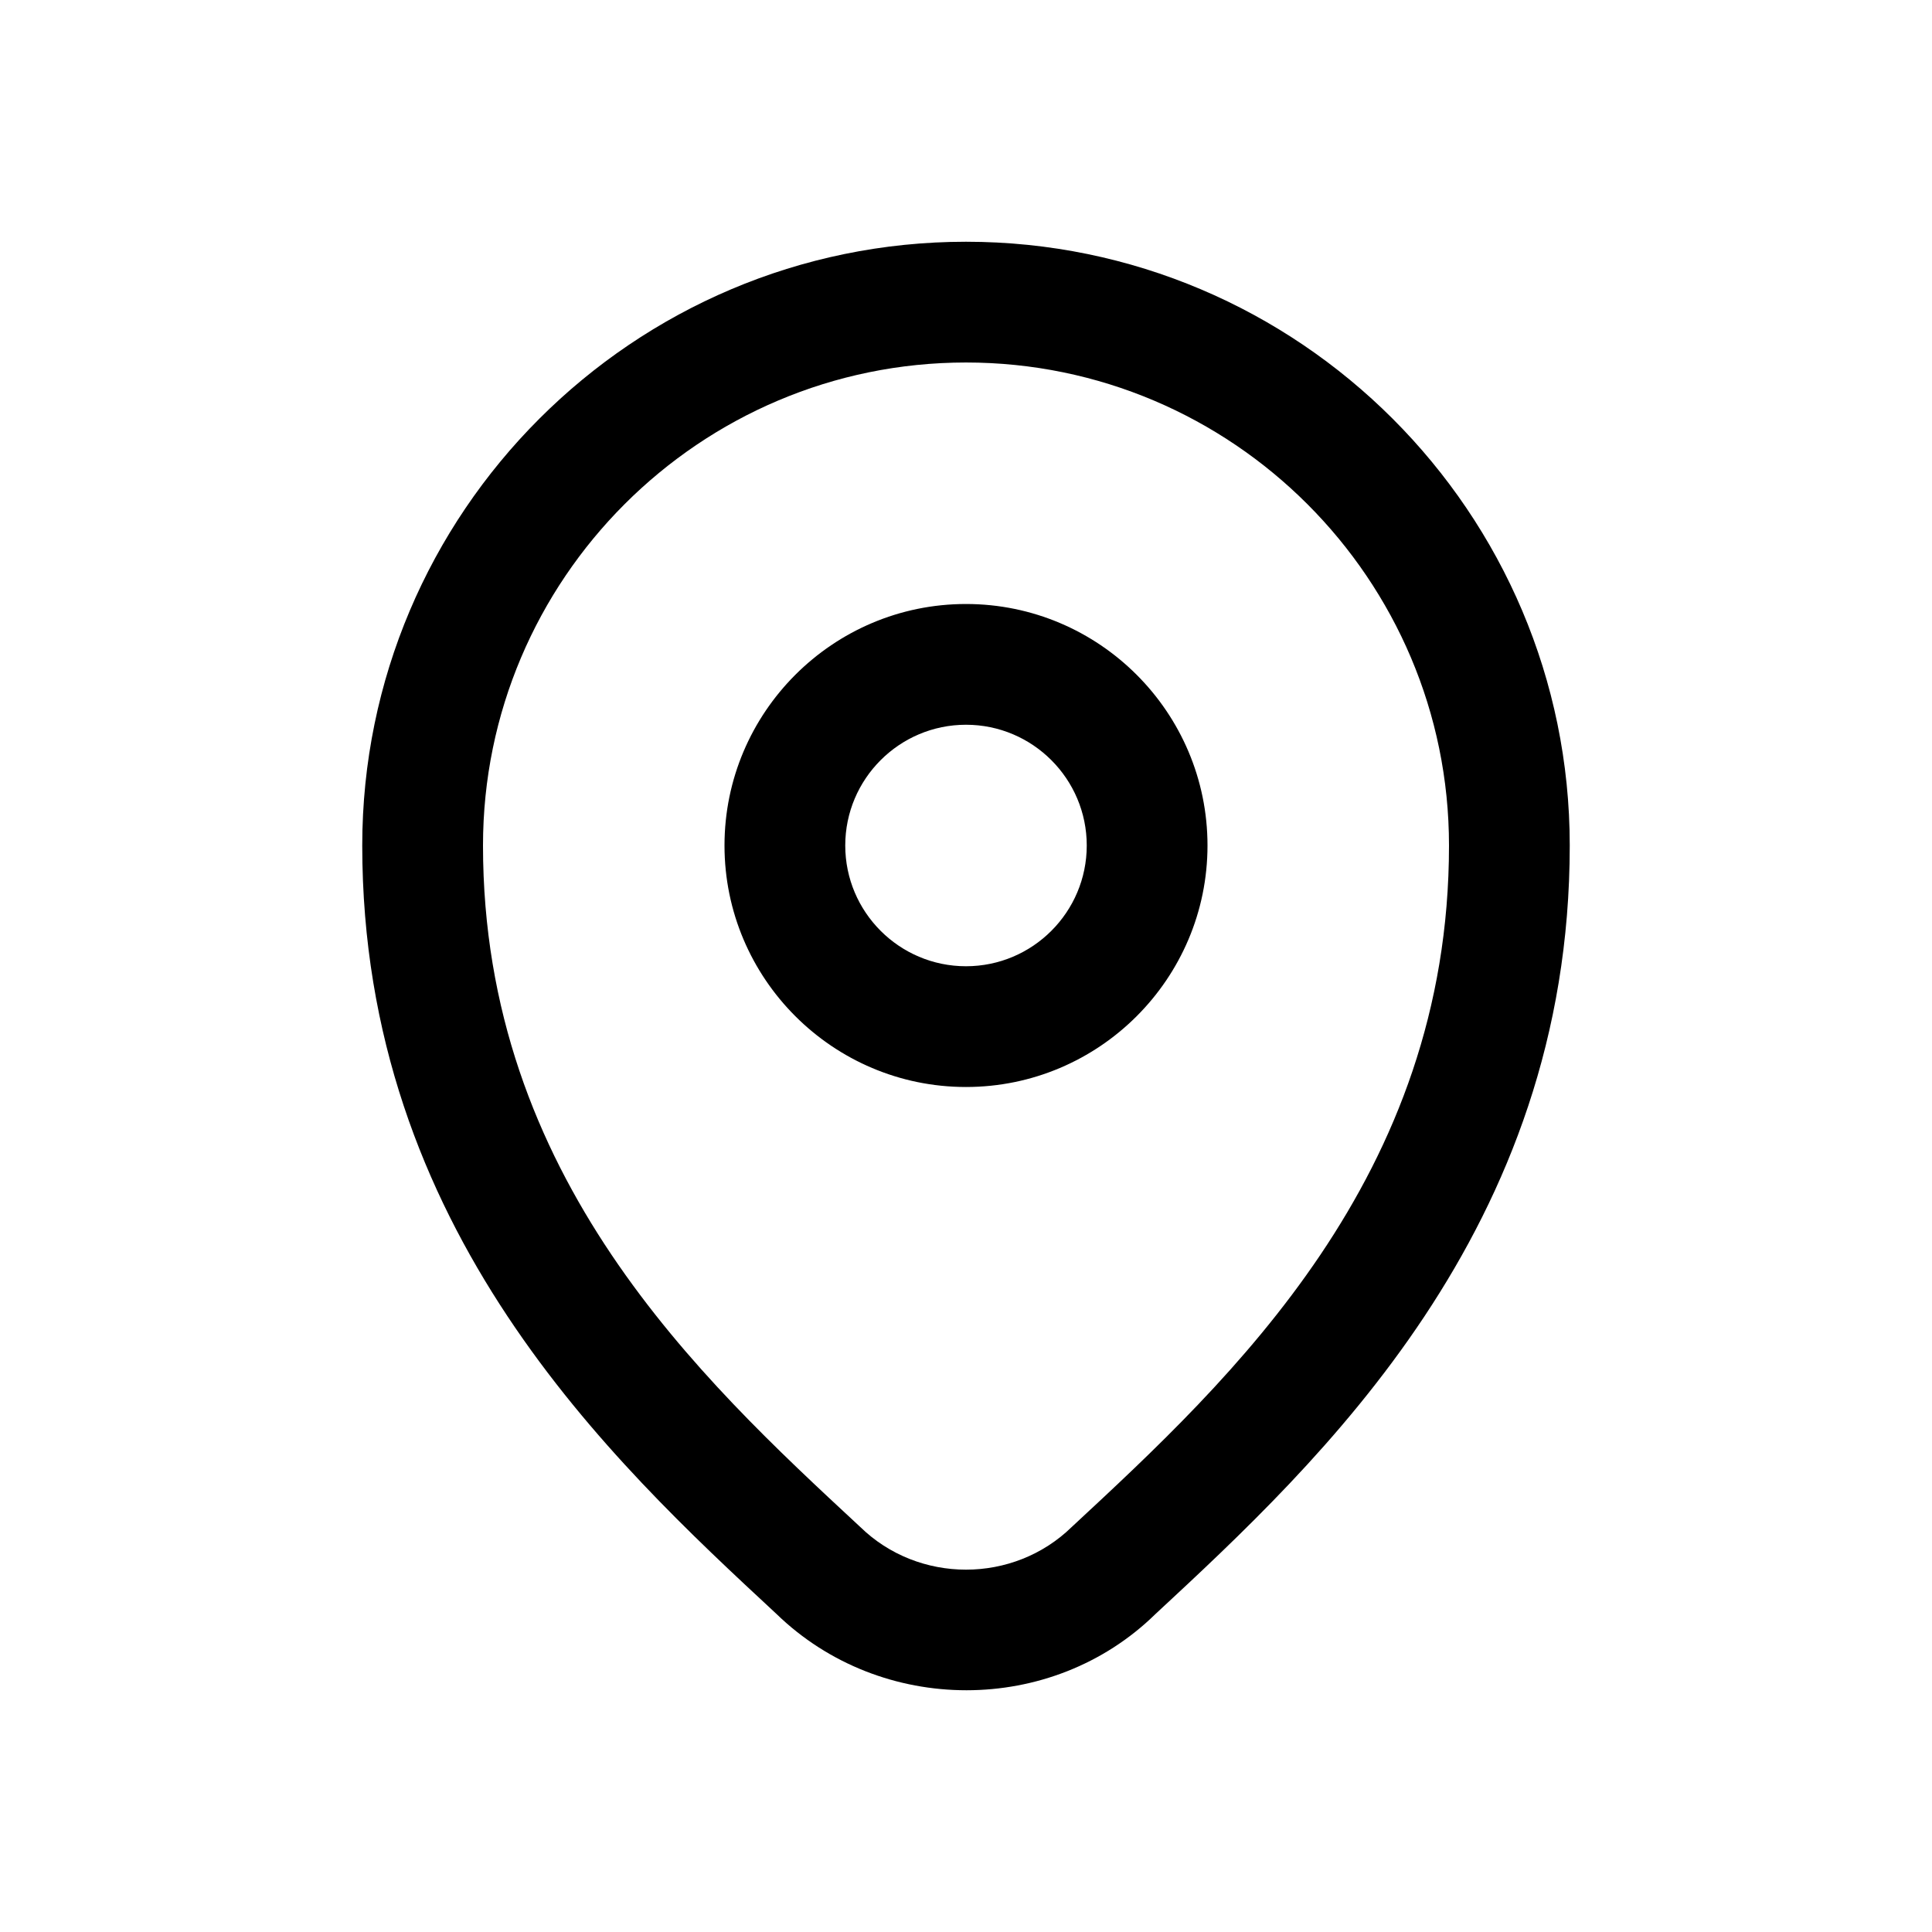
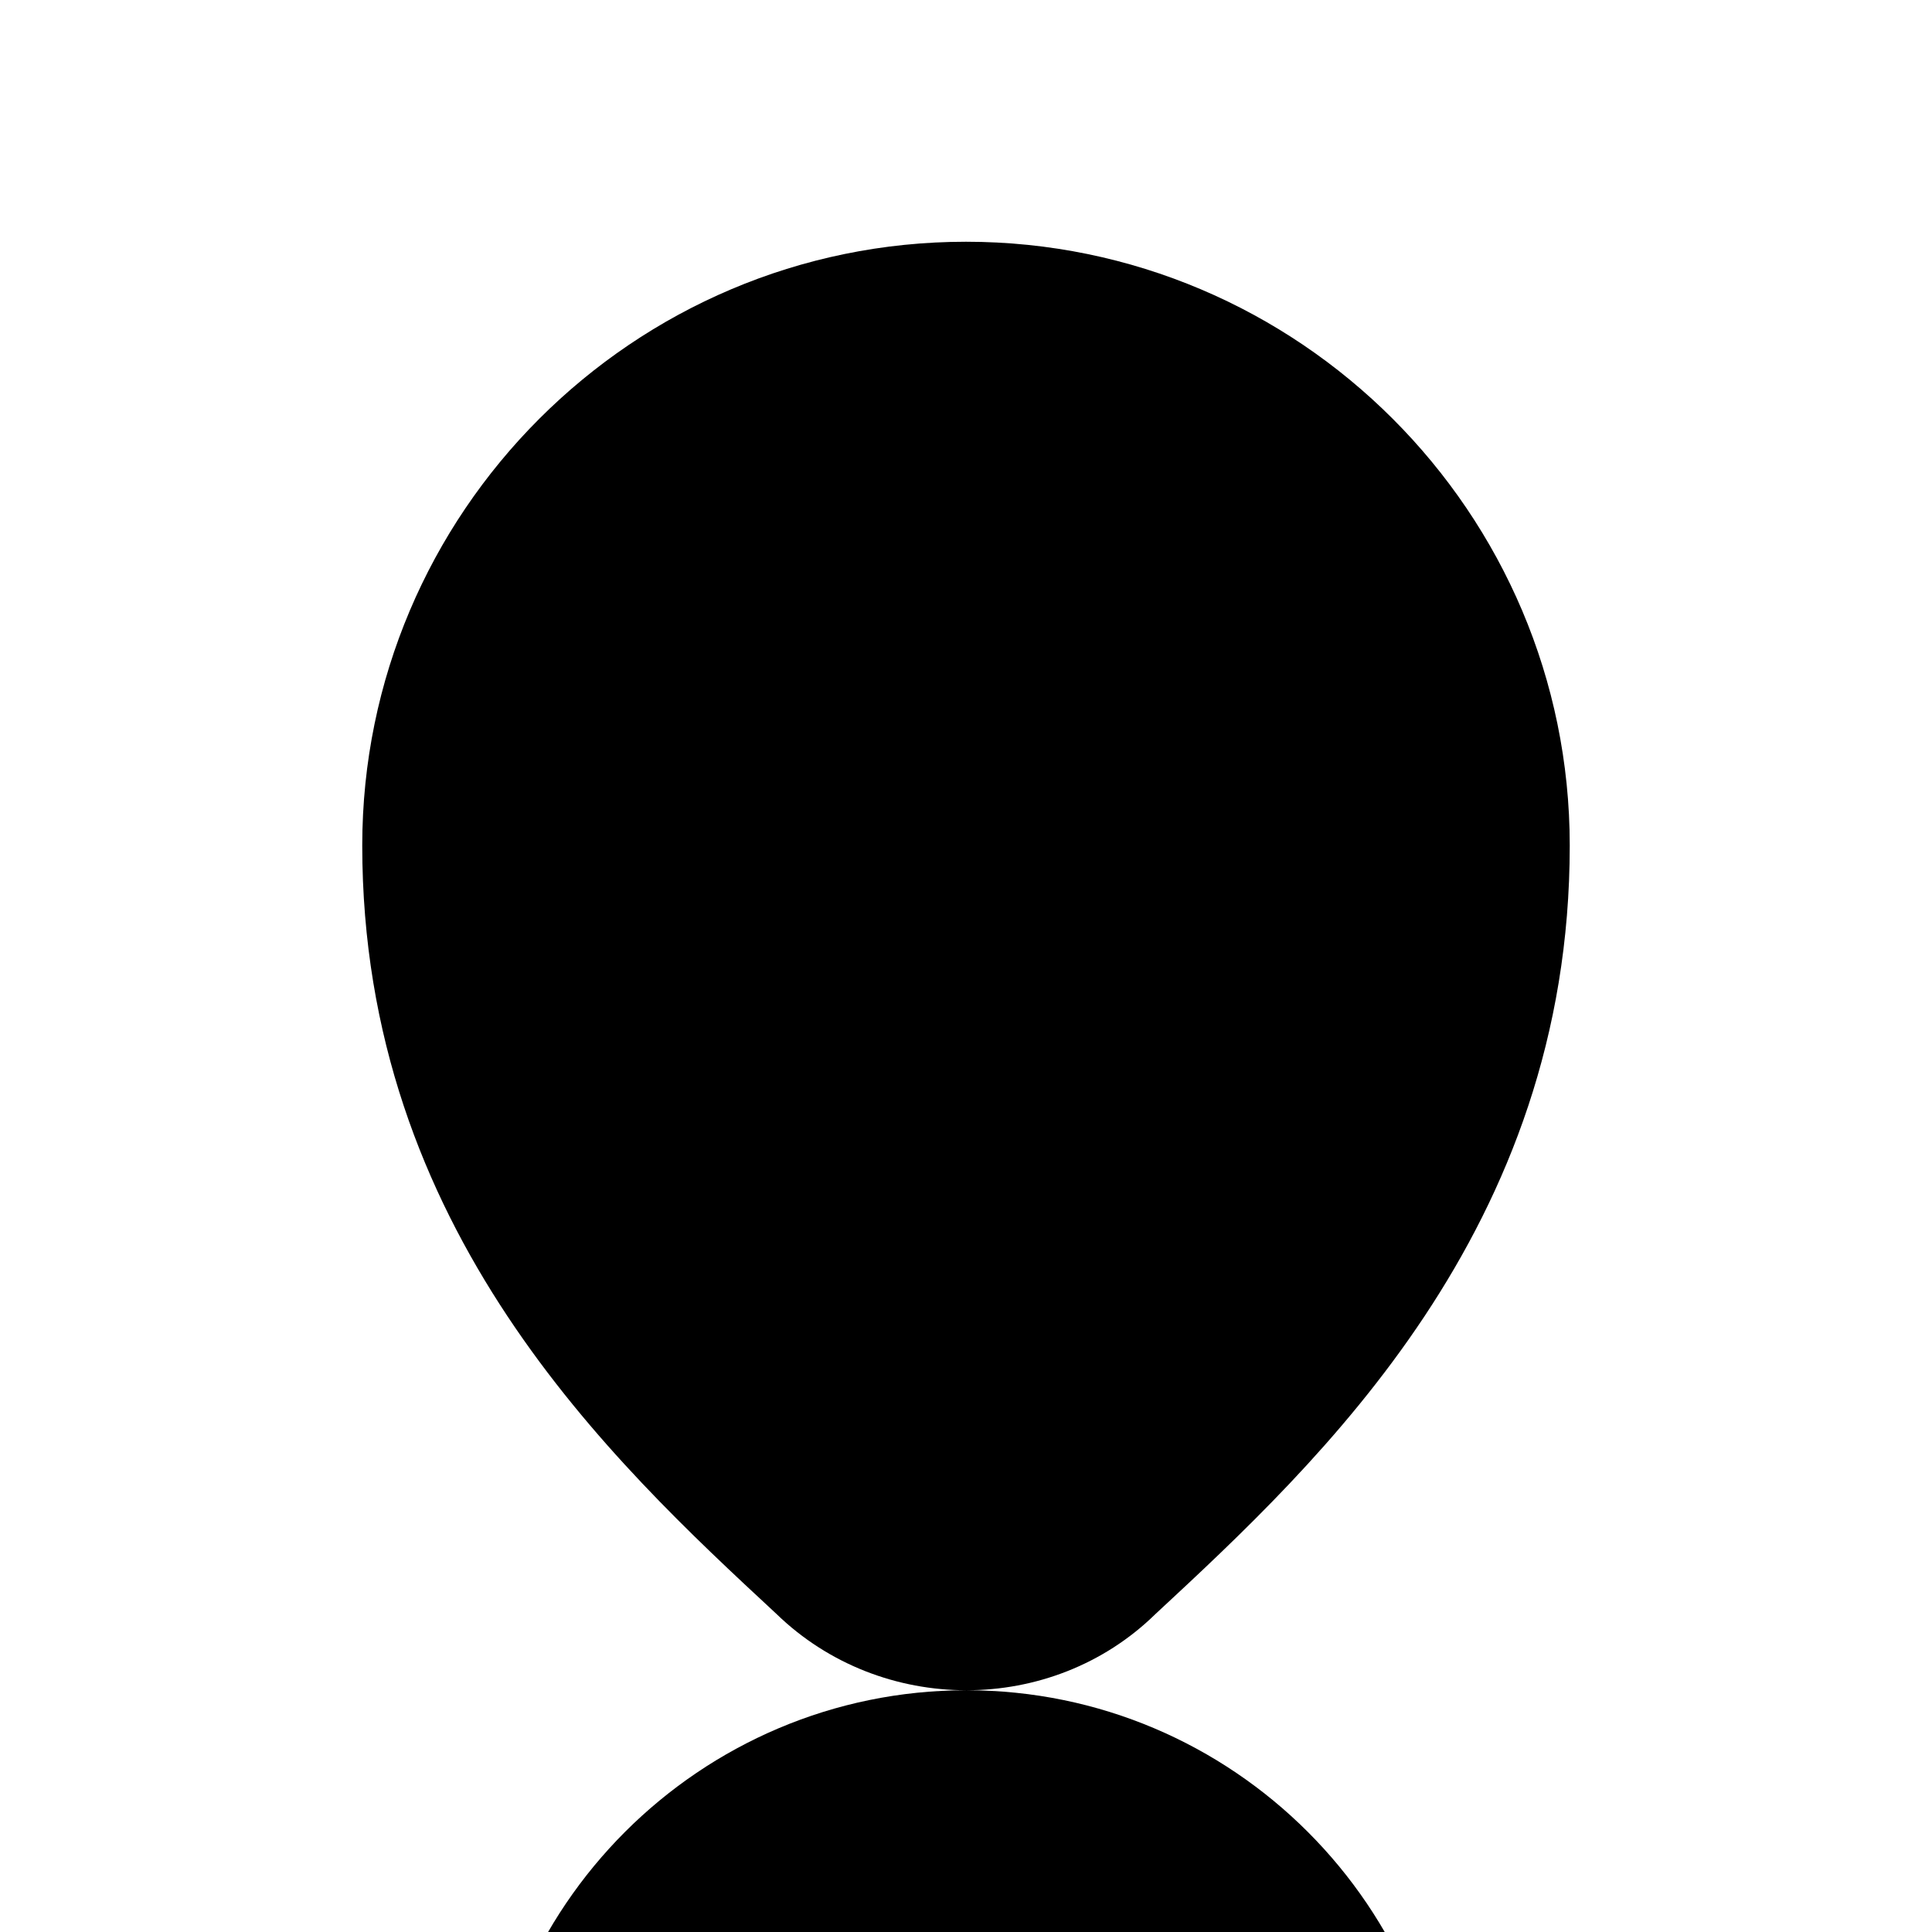
<svg xmlns="http://www.w3.org/2000/svg" id="Layer_1" enable-background="new 0 0 512 512" height="512" viewBox="0 0 512 512" width="512">
-   <path id="Location" d="m256 288.066c-35.289 0-64-28.711-64-64s28.711-64 64-64 64 28.711 64 64-28.711 64-64 64zm0-96c-17.648 0-32 14.352-32 32s14.352 32 32 32 32-14.352 32-32-14.352-32-32-32zm.109 255.868c-18.211 0-36.469-6.742-50.391-20.273-43.749-40.595-109.718-101.931-109.718-203.595 0-88.227 71.773-160 160-160s160 71.773 160 160c0 101.766-66.109 163.133-109.859 203.734-13.719 13.415-31.852 20.134-50.032 20.134zm-.109-351.868c-70.578 0-128 57.422-128 128 0 87.82 57.578 141.258 99.625 180.273.102.094.203.188.305.281 15.469 15.141 40.672 15.141 56.141 0 42.351-39.296 99.929-92.733 99.929-180.554 0-70.578-57.422-128-128-128z" />
+   <path id="Location" d="m256 288.066c-35.289 0-64-28.711-64-64s28.711-64 64-64 64 28.711 64 64-28.711 64-64 64zm0-96c-17.648 0-32 14.352-32 32s14.352 32 32 32 32-14.352 32-32-14.352-32-32-32zm.109 255.868c-18.211 0-36.469-6.742-50.391-20.273-43.749-40.595-109.718-101.931-109.718-203.595 0-88.227 71.773-160 160-160s160 71.773 160 160c0 101.766-66.109 163.133-109.859 203.734-13.719 13.415-31.852 20.134-50.032 20.134zc-70.578 0-128 57.422-128 128 0 87.82 57.578 141.258 99.625 180.273.102.094.203.188.305.281 15.469 15.141 40.672 15.141 56.141 0 42.351-39.296 99.929-92.733 99.929-180.554 0-70.578-57.422-128-128-128z" />
</svg>